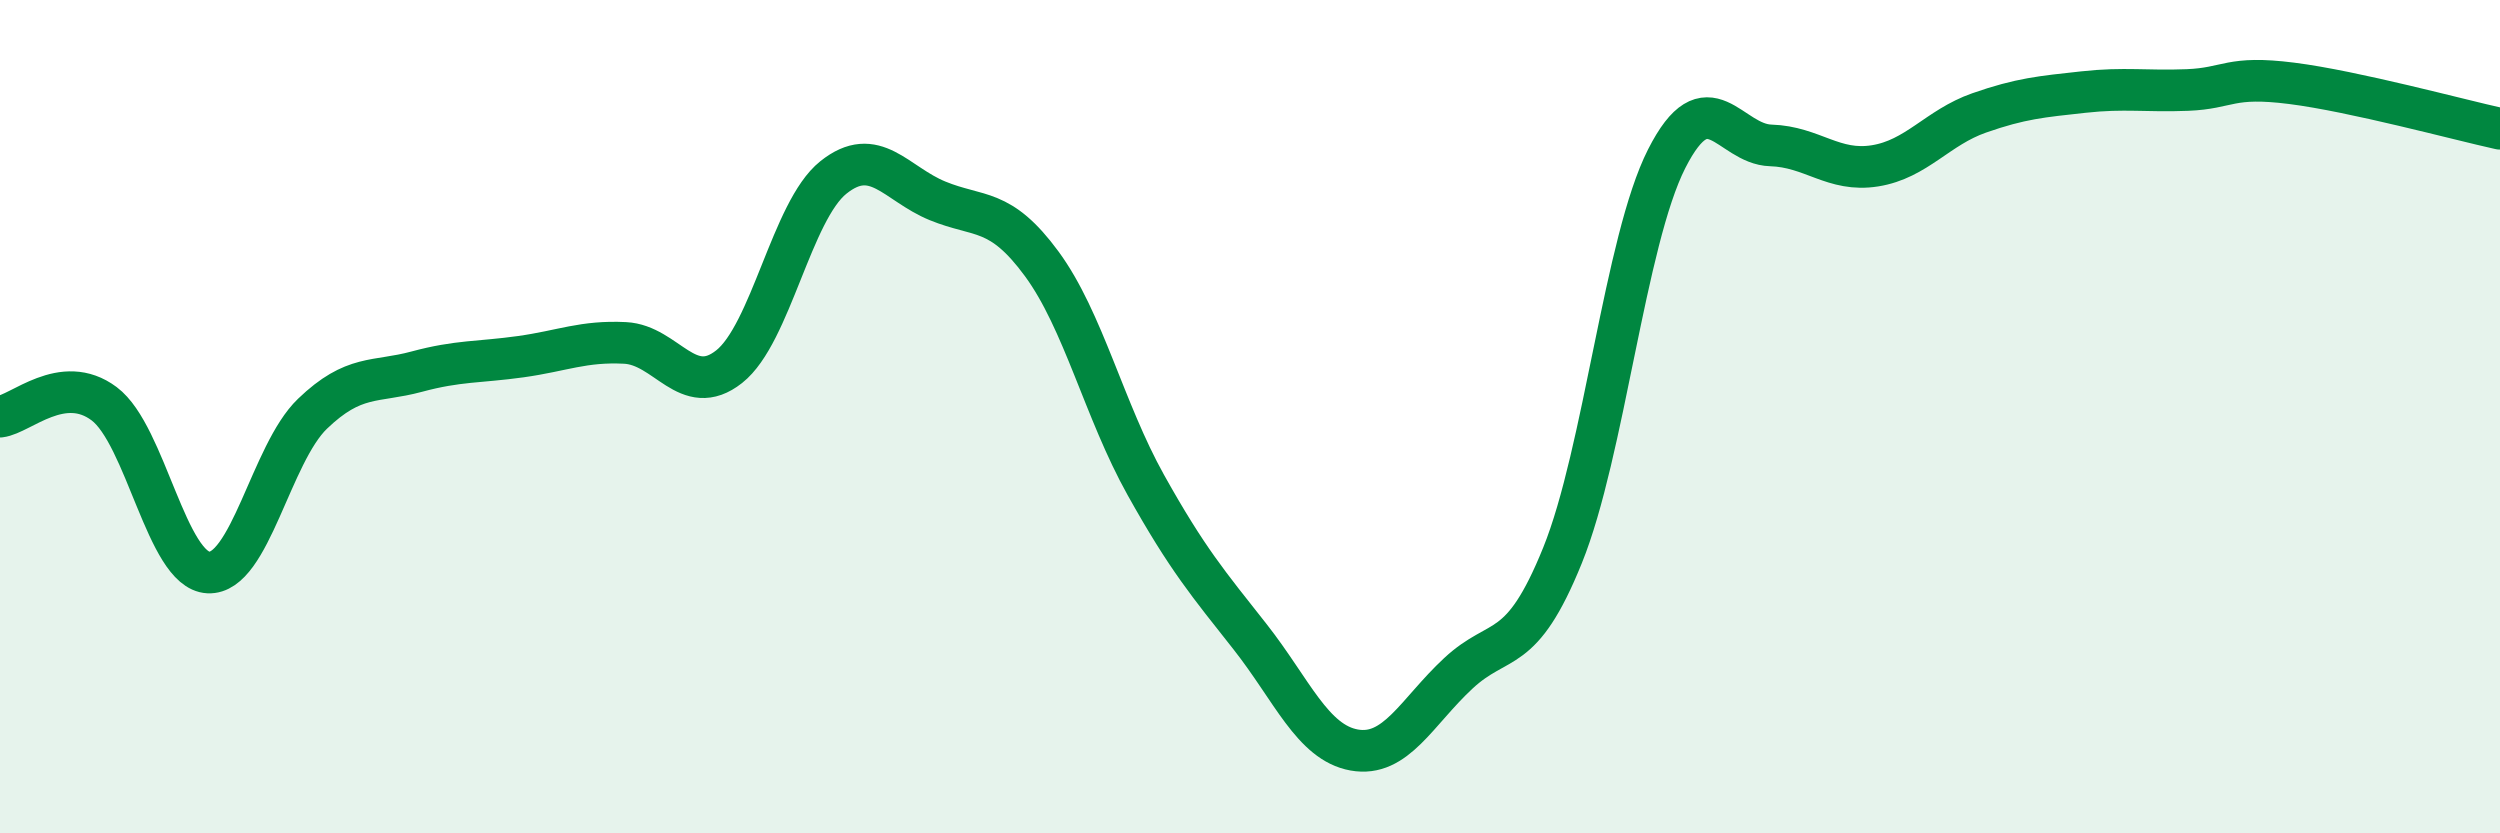
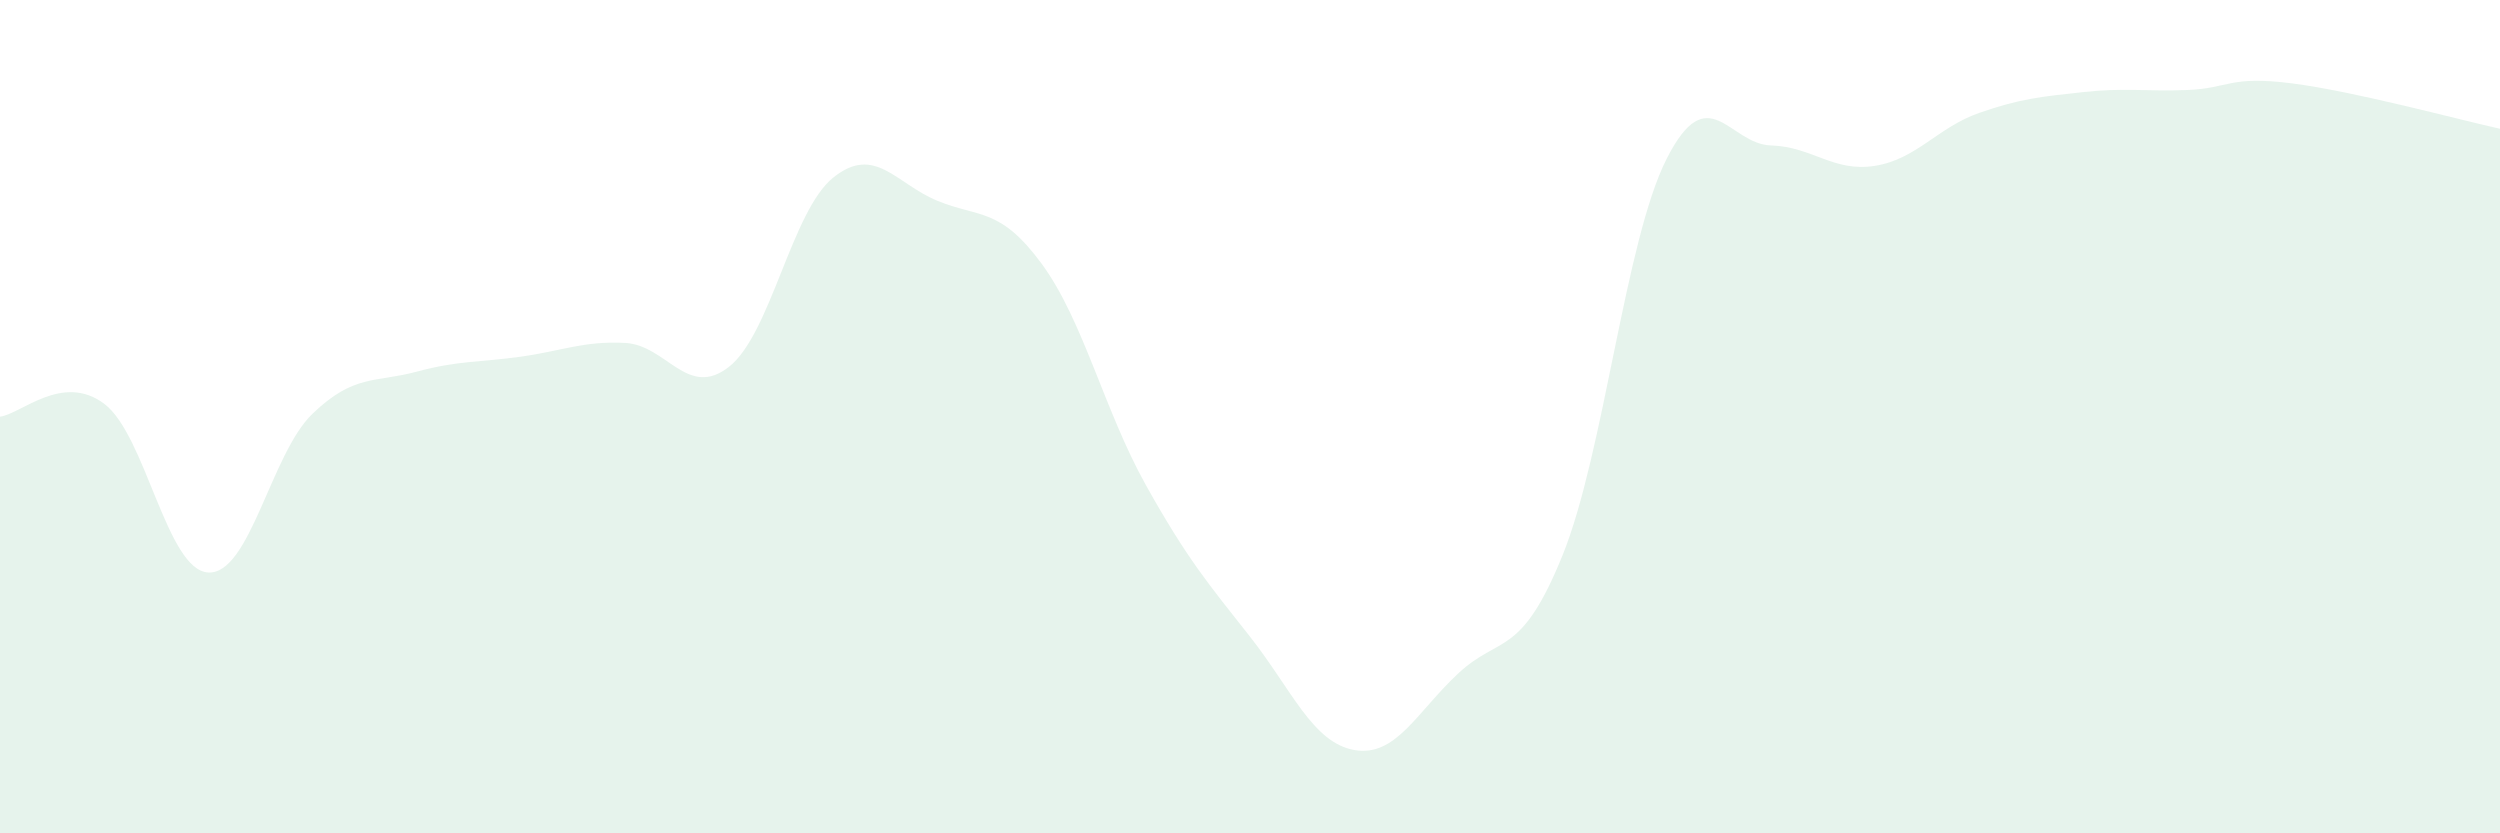
<svg xmlns="http://www.w3.org/2000/svg" width="60" height="20" viewBox="0 0 60 20">
  <path d="M 0,10 C 0.5,9.94 1.5,8.94 2.5,9.69 C 3.5,10.44 4,13.69 5,13.74 C 6,13.79 6.5,10.89 7.5,9.93 C 8.5,8.97 9,9.19 10,8.92 C 11,8.65 11.5,8.7 12.5,8.56 C 13.5,8.42 14,8.18 15,8.23 C 16,8.28 16.5,9.59 17.5,8.8 C 18.5,8.01 19,5.06 20,4.26 C 21,3.46 21.5,4.41 22.5,4.82 C 23.5,5.23 24,4.97 25,6.33 C 26,7.69 26.5,9.85 27.5,11.64 C 28.5,13.43 29,14.01 30,15.28 C 31,16.55 31.5,17.82 32.5,18 C 33.5,18.18 34,17.09 35,16.16 C 36,15.23 36.5,15.8 37.5,13.33 C 38.5,10.86 39,5.78 40,3.81 C 41,1.84 41.5,3.46 42.5,3.49 C 43.5,3.52 44,4.14 45,3.98 C 46,3.82 46.5,3.06 47.5,2.71 C 48.5,2.36 49,2.32 50,2.21 C 51,2.1 51.5,2.2 52.5,2.16 C 53.5,2.12 53.5,1.81 55,2 C 56.5,2.19 59,2.87 60,3.09L60 20L0 20Z" fill="#008740" opacity="0.1" stroke-linecap="round" stroke-linejoin="round" />
-   <path d="M 0,10 C 0.5,9.94 1.5,8.94 2.5,9.69 C 3.5,10.44 4,13.69 5,13.74 C 6,13.79 6.5,10.89 7.5,9.93 C 8.5,8.97 9,9.19 10,8.92 C 11,8.65 11.5,8.7 12.5,8.56 C 13.5,8.42 14,8.18 15,8.23 C 16,8.28 16.5,9.59 17.5,8.8 C 18.5,8.01 19,5.06 20,4.26 C 21,3.46 21.5,4.41 22.5,4.82 C 23.5,5.23 24,4.97 25,6.33 C 26,7.69 26.5,9.85 27.5,11.64 C 28.5,13.43 29,14.01 30,15.28 C 31,16.55 31.5,17.82 32.5,18 C 33.5,18.18 34,17.09 35,16.16 C 36,15.23 36.5,15.8 37.5,13.33 C 38.5,10.86 39,5.78 40,3.81 C 41,1.84 41.5,3.46 42.5,3.49 C 43.5,3.52 44,4.14 45,3.98 C 46,3.82 46.5,3.06 47.5,2.71 C 48.5,2.36 49,2.32 50,2.21 C 51,2.1 51.5,2.2 52.5,2.16 C 53.5,2.12 53.5,1.81 55,2 C 56.5,2.19 59,2.87 60,3.09" stroke="#008740" stroke-width="1" fill="none" stroke-linecap="round" stroke-linejoin="round" />
</svg>